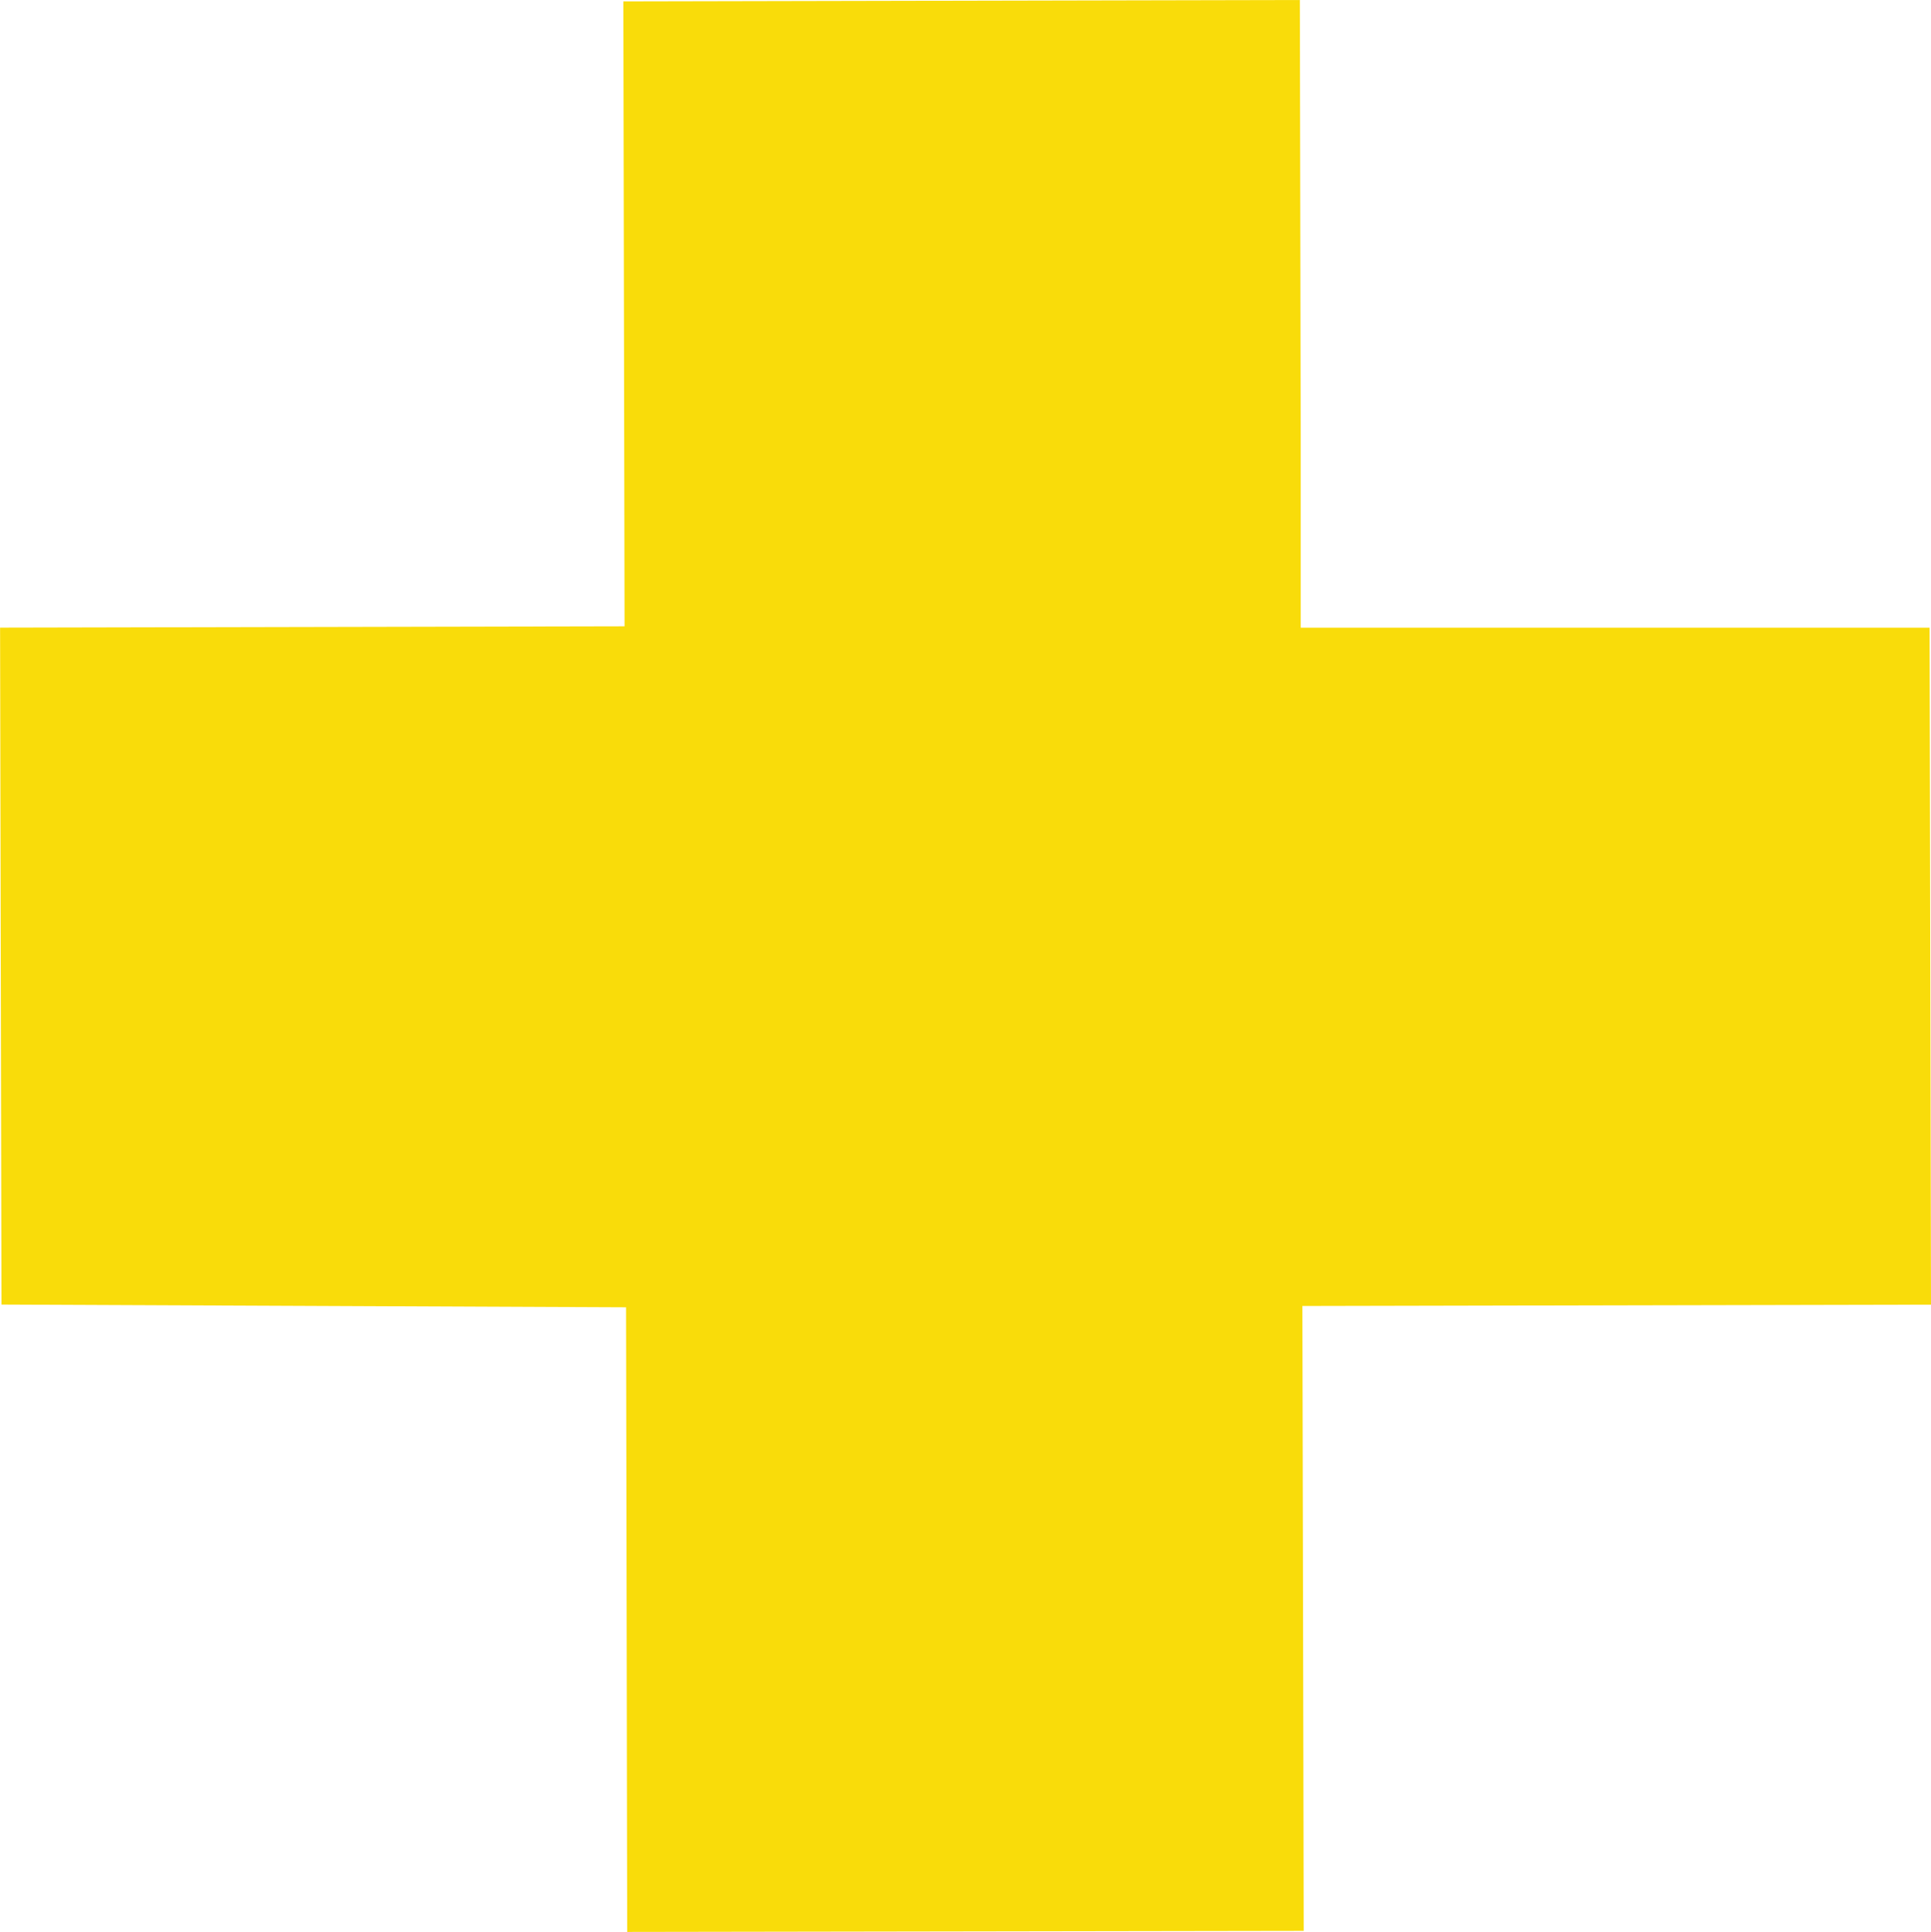
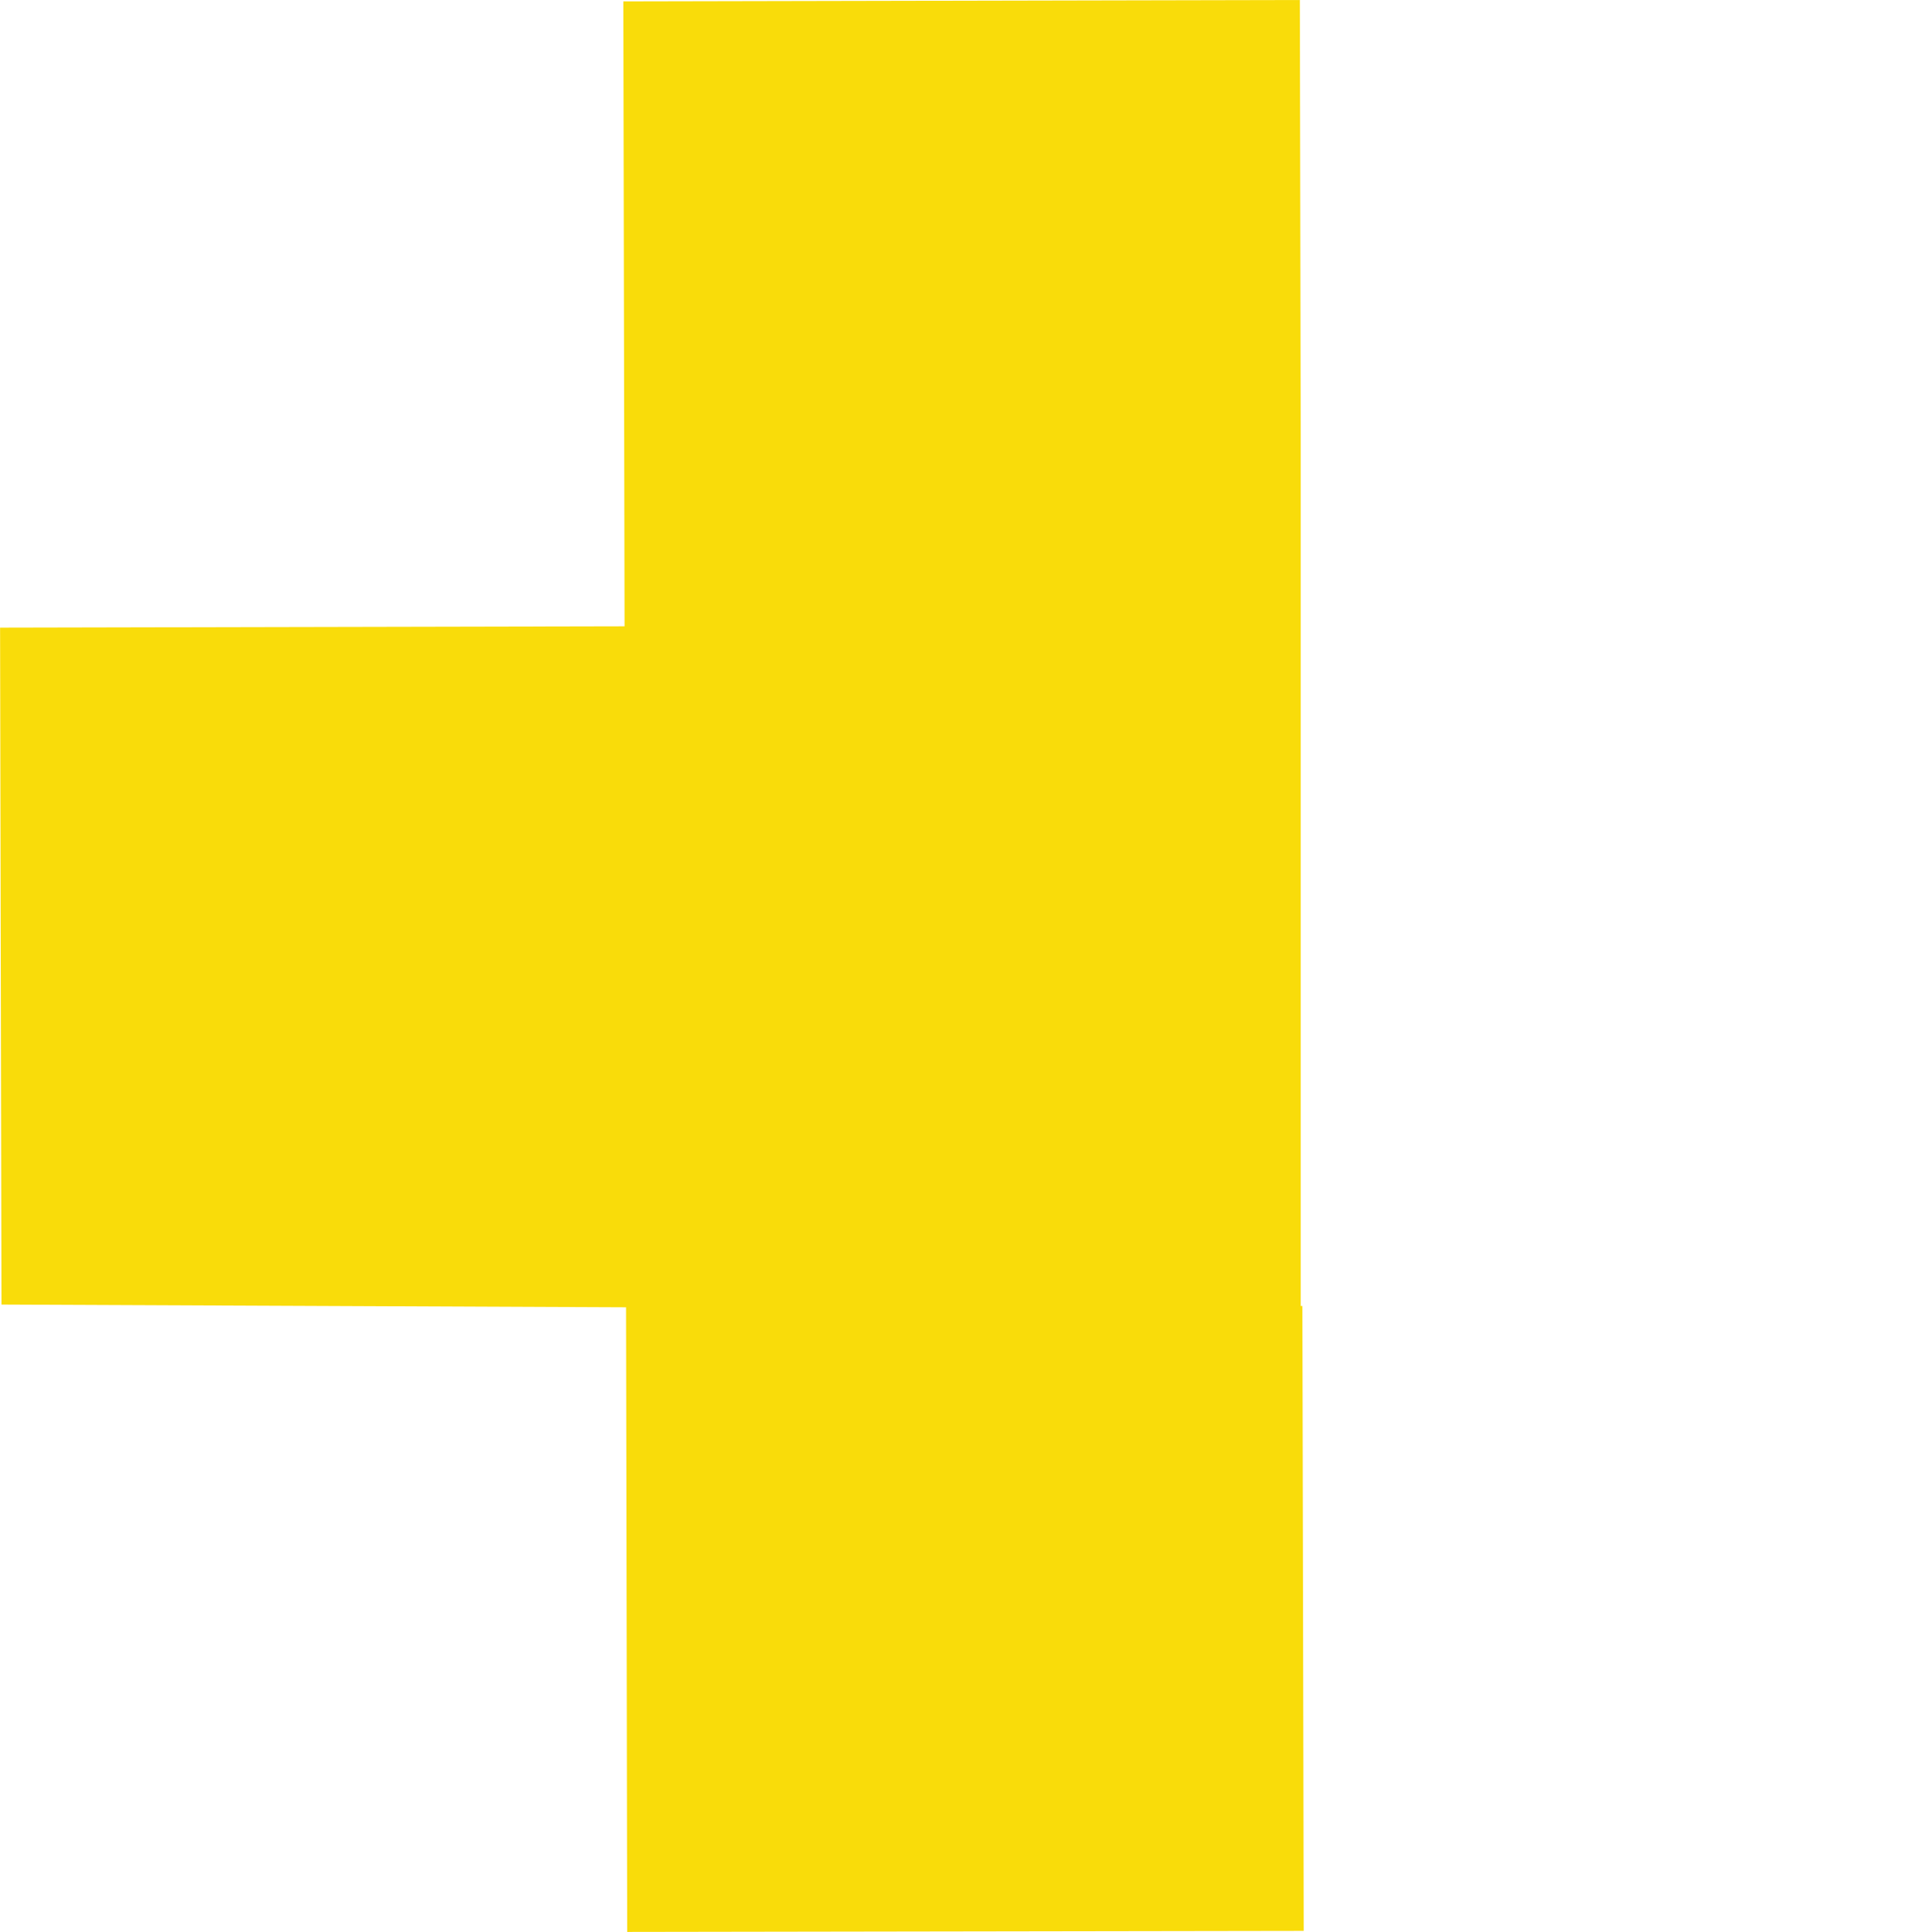
<svg xmlns="http://www.w3.org/2000/svg" width="21.992" height="22.004" viewBox="0 0 21.992 22.004">
-   <path id="yellow-plus" d="M21.988,7.144l-7.116.015L14.857,0,7.148.016V7.178H4.935L0,7.188H0l.016,7.705,7.116-.014.015,7.112,7.709-.016h0l.017-3.921.014-3.192L22,14.849Z" transform="translate(21.992) rotate(90)" fill="#f9dc0a" />
+   <path id="yellow-plus" d="M21.988,7.144l-7.116.015V7.178H4.935L0,7.188H0l.016,7.705,7.116-.014.015,7.112,7.709-.016h0l.017-3.921.014-3.192L22,14.849Z" transform="translate(21.992) rotate(90)" fill="#f9dc0a" />
</svg>